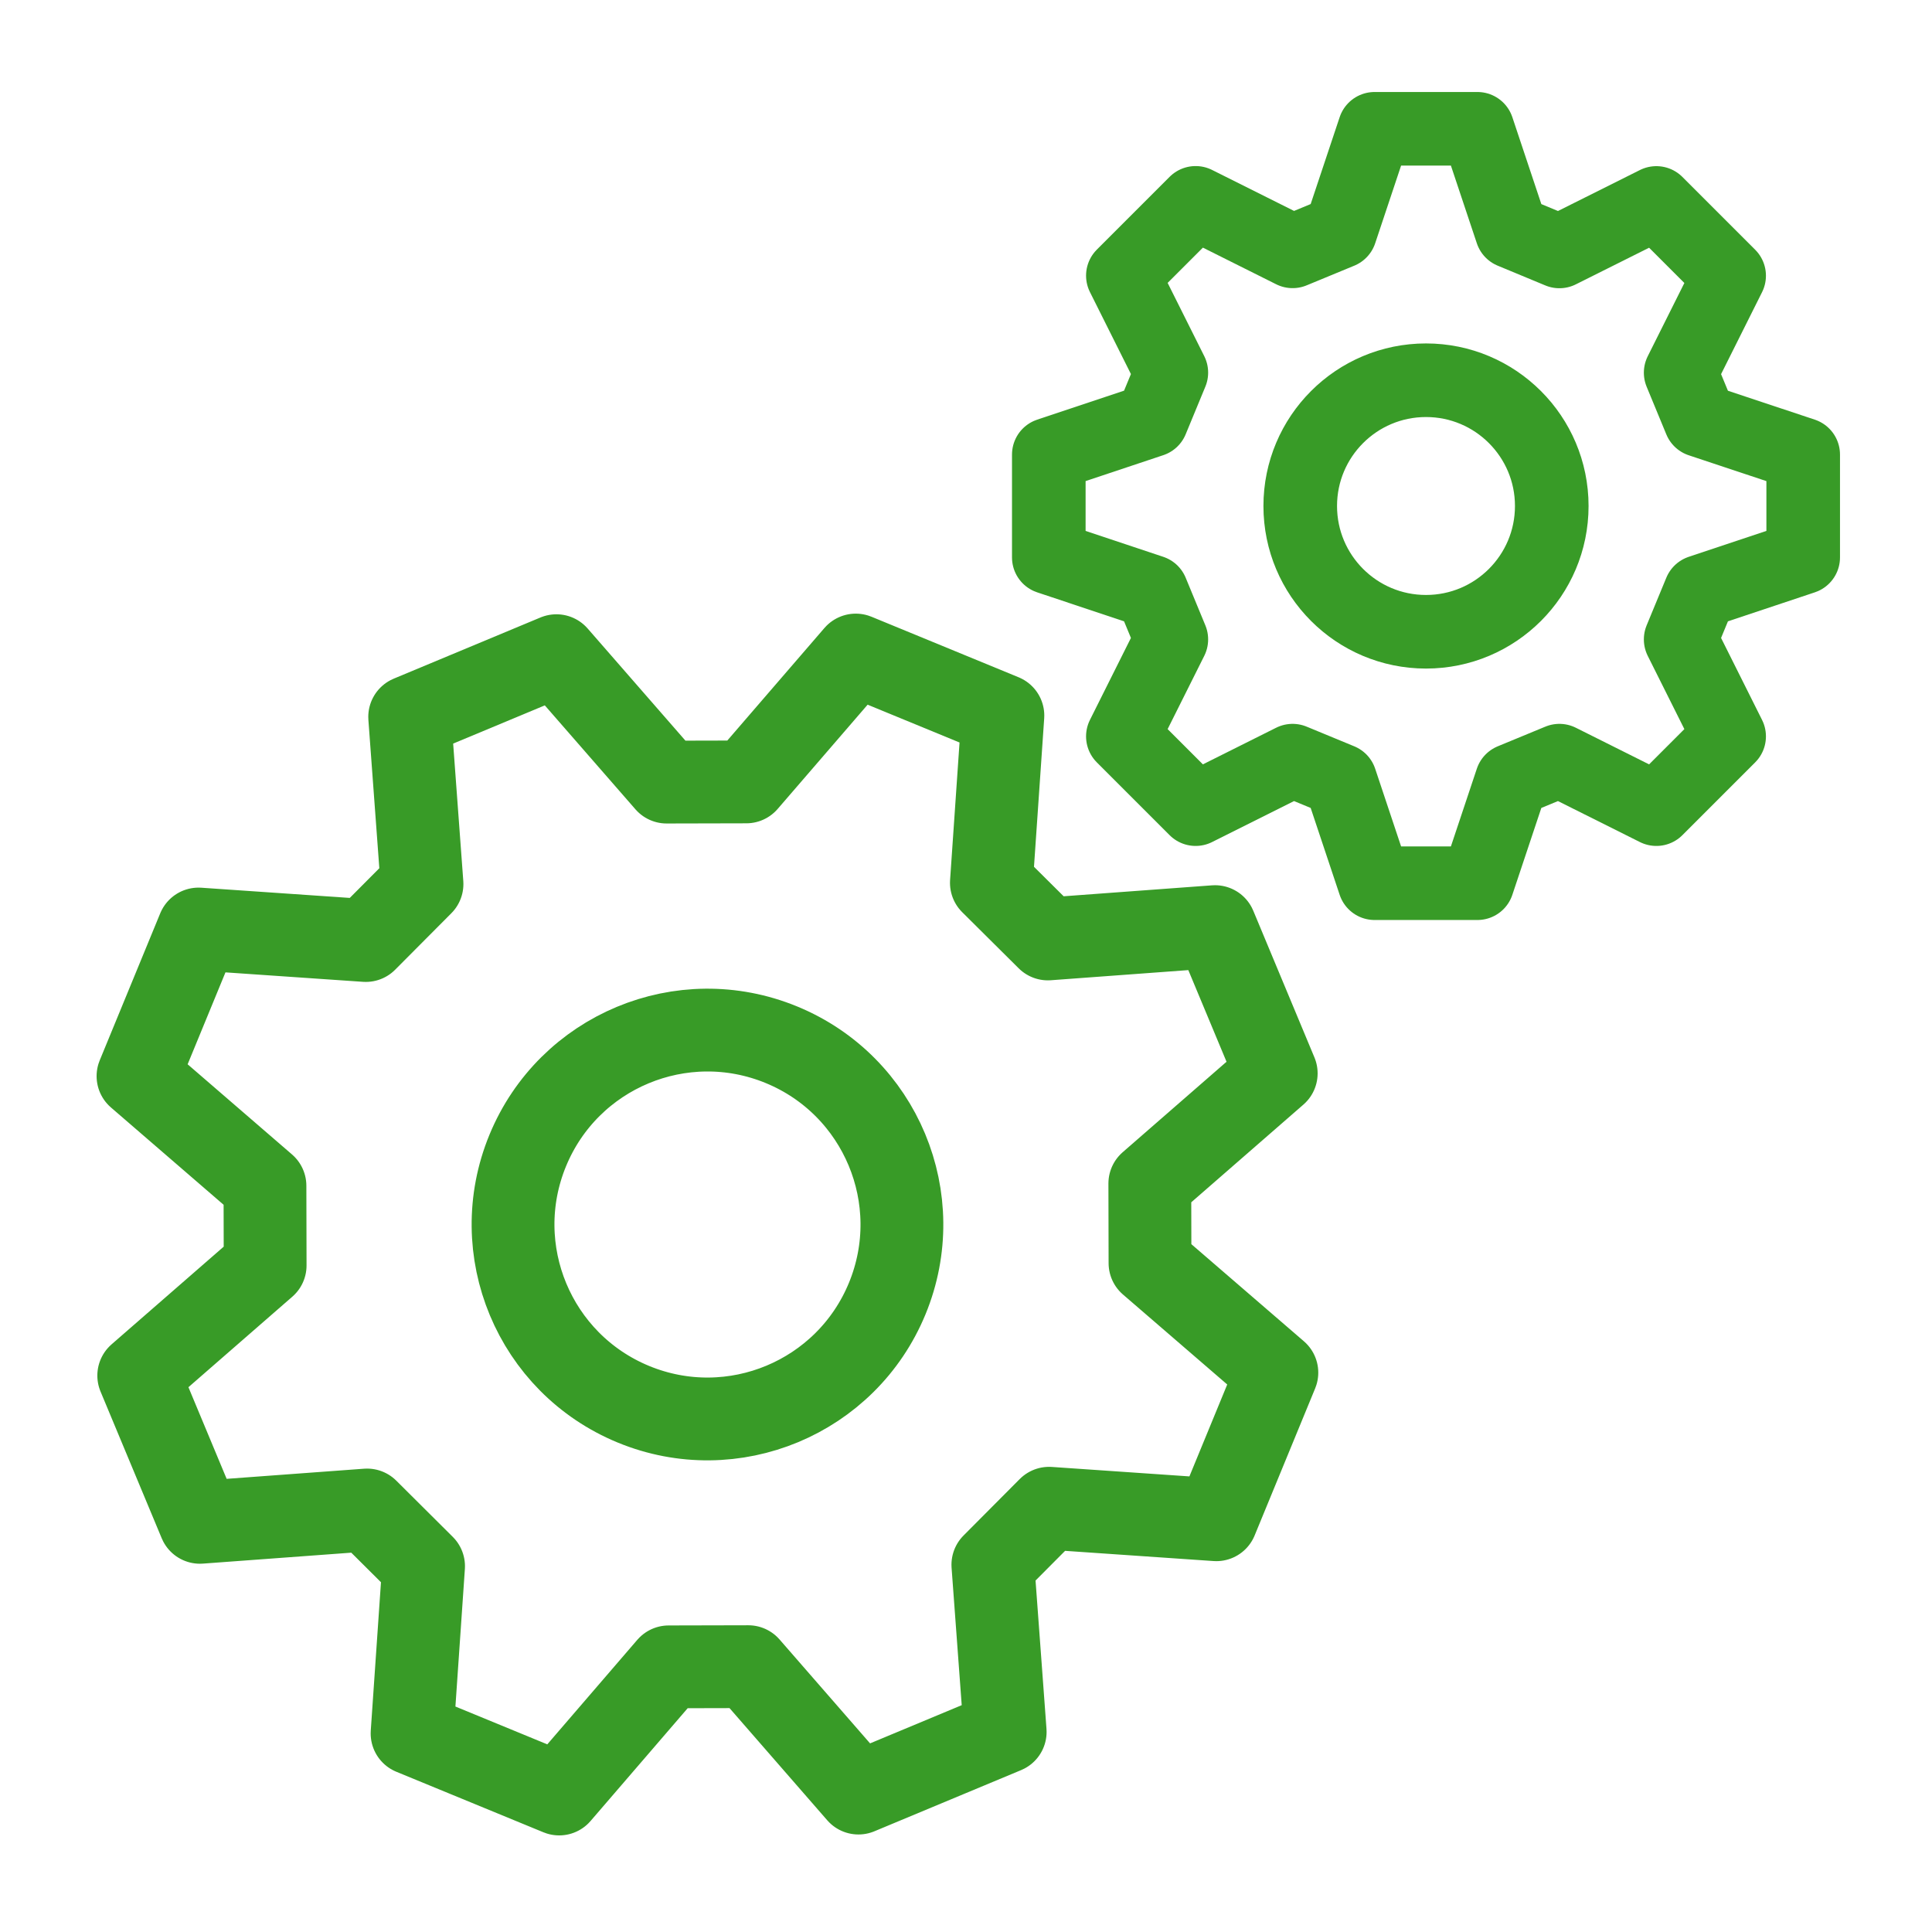
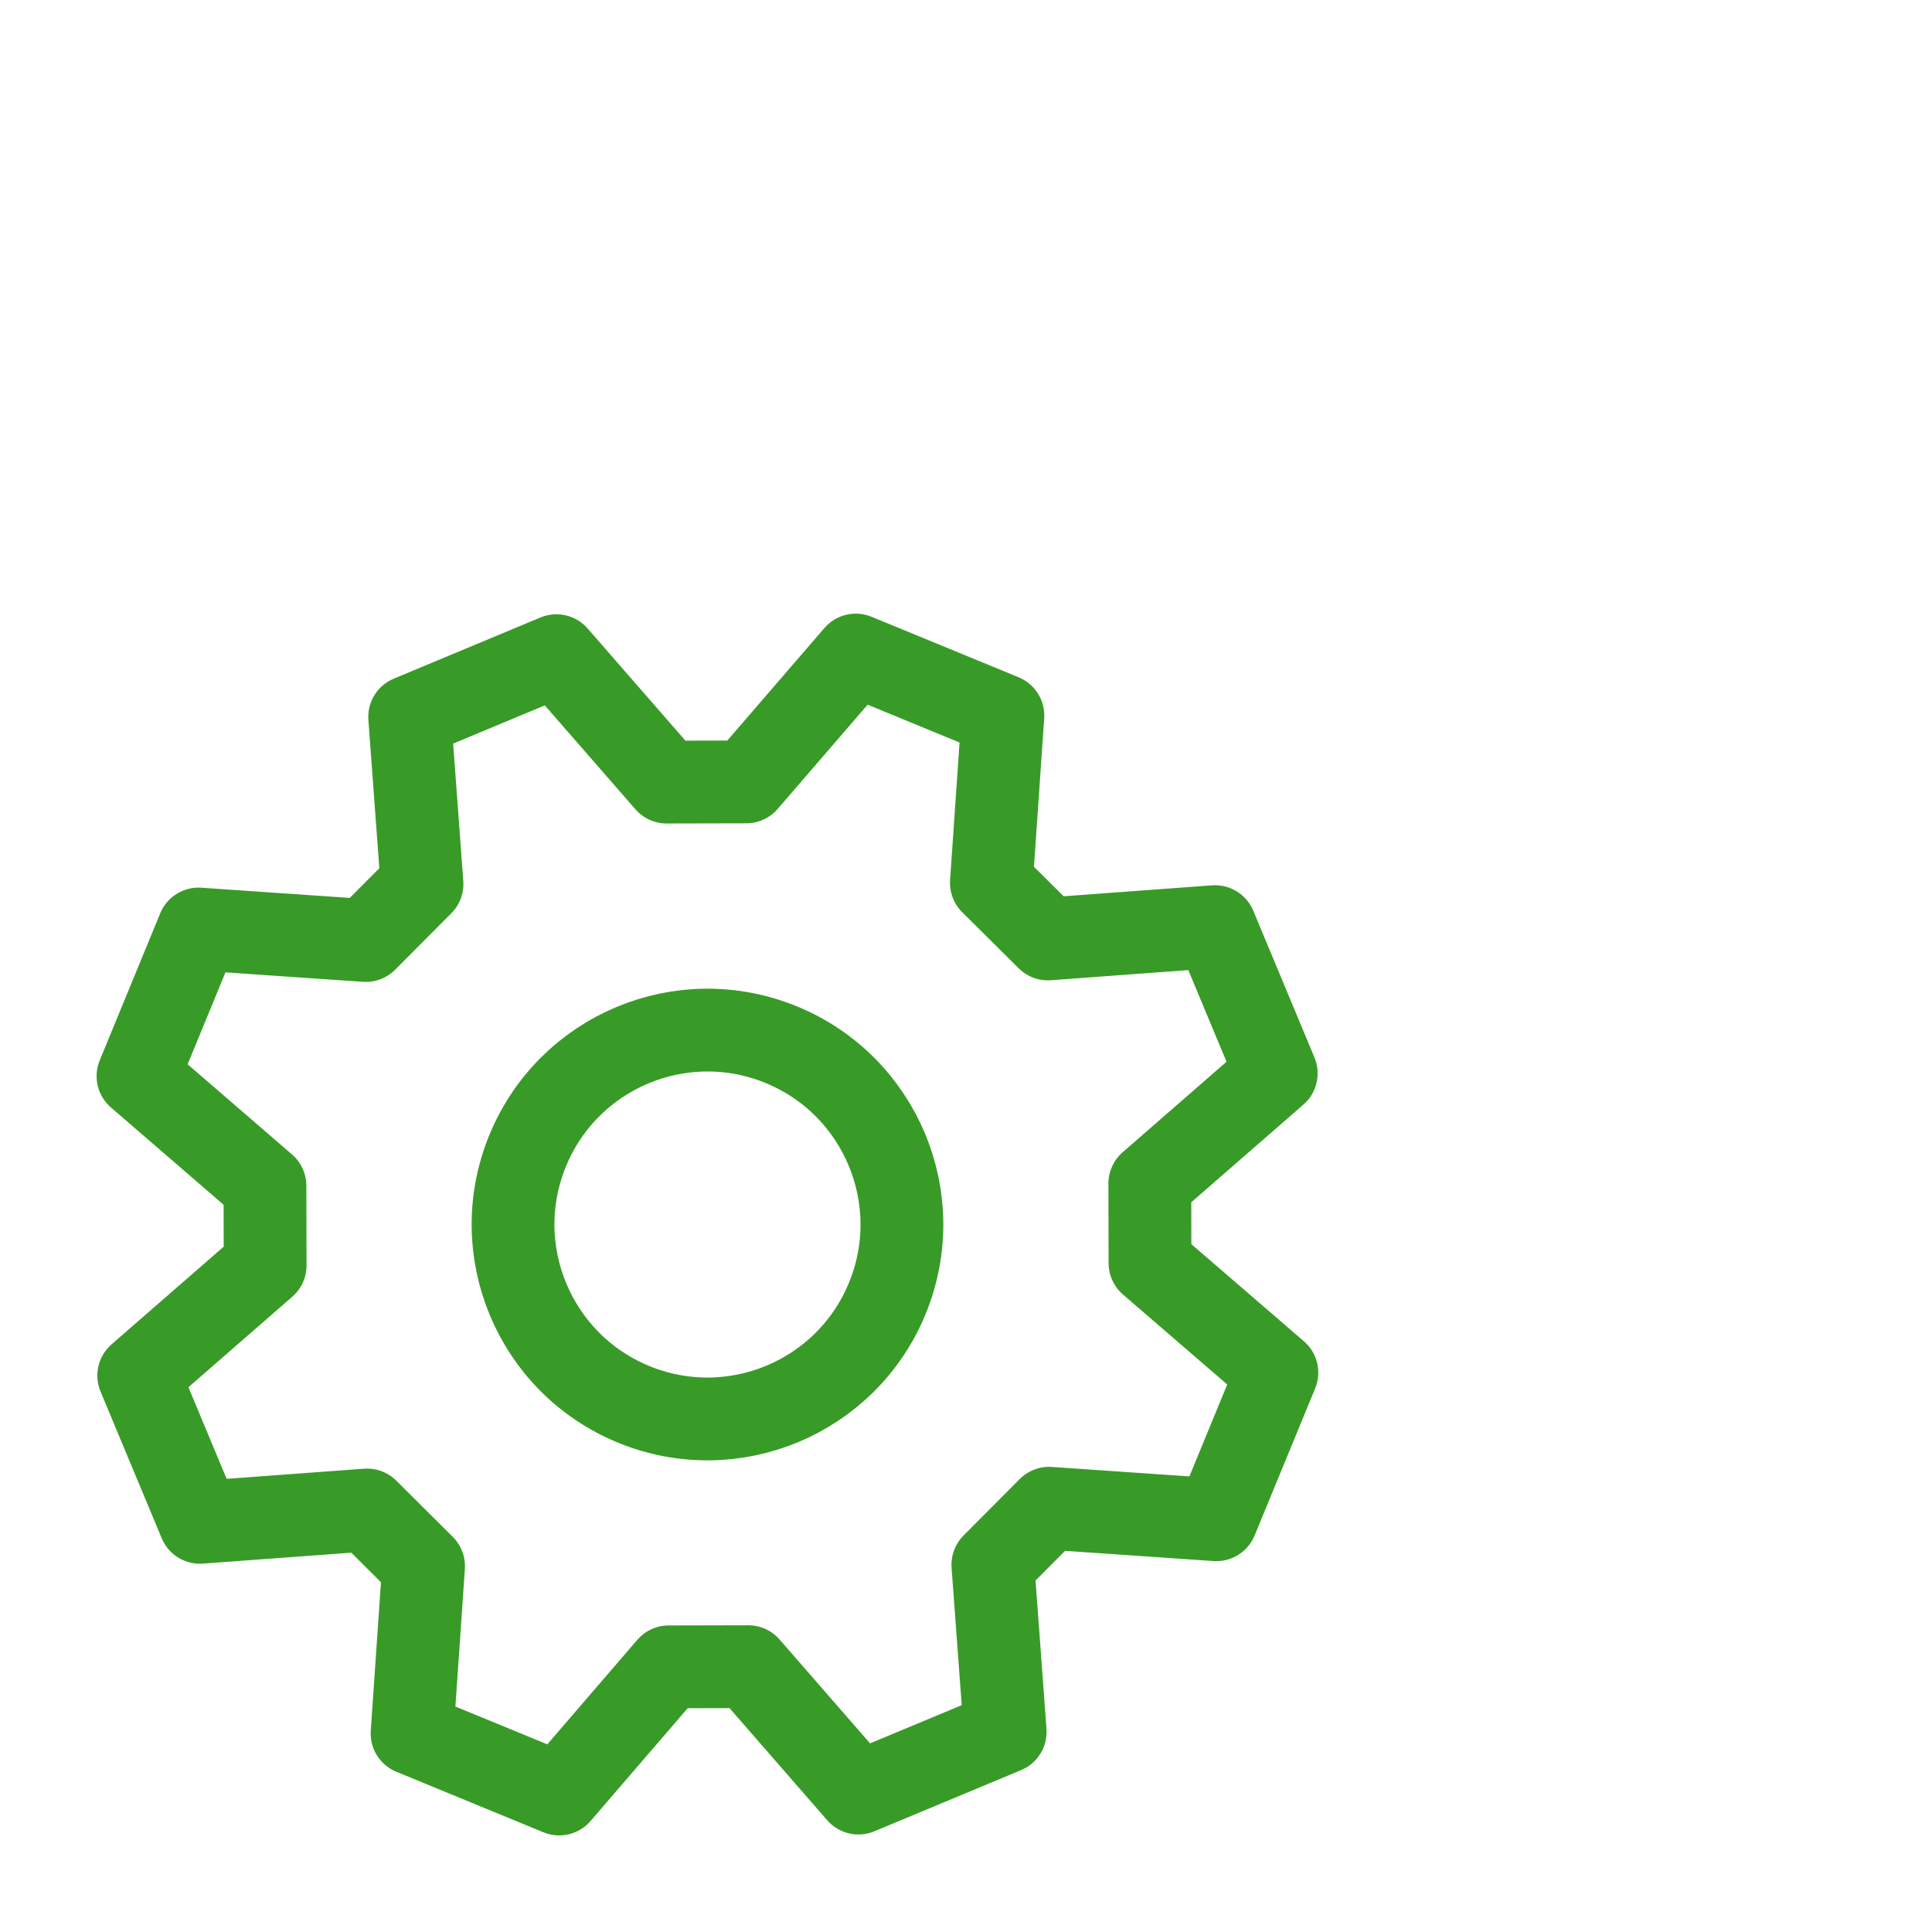
<svg xmlns="http://www.w3.org/2000/svg" version="1.1" id="Layer_1" x="0px" y="0px" width="21px" height="21px" viewBox="0 0 21 21" enable-background="new 0 0 21 21" xml:space="preserve">
  <g id="icon">
-     <path d="M11.39,10.206l1.817,-0.134l0.665,1.595l-1.374,1.197l0.002,0.866l1.379,1.19l-0.658,1.599l-1.818,-0.125l-0.611,0.614l0.134,1.817l-1.595,0.665l-1.197,-1.374l-0.866,0.002L6.078,19.5l-1.599,-0.658l0.125,-1.818l-0.614,-0.611l-1.817,0.134l-0.665,-1.595l1.374,-1.197l-0.002,-0.866L1.5,11.697l0.658,-1.599l1.818,0.125l0.611,-0.614l-0.134,-1.817l1.595,-0.665L7.246,8.501l0.866,-0.002l1.19,-1.379l1.599,0.658l-0.125,1.818L11.39,10.206zM8.494,11.356c-1.079,-0.444,-2.314,0.071,-2.758,1.15s0.071,2.314,1.15,2.758c1.079,0.444,2.314,-0.071,2.758,-1.15S9.573,11.8,8.494,11.356z" fill="none" stroke="#389B27" stroke-width="0.9" stroke-miterlimit="1" stroke-linejoin="round" />
-     <path d="M16.95,2.733l1.054,-0.527l0.791,0.791l-0.527,1.054l0.214,0.518L19.6,4.941v1.118l-1.118,0.373l-0.214,0.518l0.527,1.054l-0.791,0.791l-1.054,-0.527l-0.518,0.214L16.059,9.6h-1.118l-0.373,-1.118l-0.518,-0.214l-1.054,0.527l-0.791,-0.791l0.527,-1.054l-0.214,-0.518L11.4,6.059V4.941l1.118,-0.373l0.214,-0.518l-0.527,-1.054l0.791,-0.791l1.054,0.527l0.518,-0.214L14.941,1.4h1.118l0.373,1.118L16.95,2.733zM15.5,4.133c-0.755,0,-1.367,0.612,-1.367,1.367S14.745,6.867,15.5,6.867S16.867,6.255,16.867,5.5S16.255,4.133,15.5,4.133z" fill="none" stroke="#389B27" stroke-width="0.8" stroke-miterlimit="1" stroke-linejoin="round" />
+     <path d="M11.39,10.206l1.817,-0.134l0.665,1.595l-1.374,1.197l0.002,0.866l1.379,1.19l-0.658,1.599l-1.818,-0.125l-0.611,0.614l0.134,1.817l-1.595,0.665l-1.197,-1.374l-0.866,0.002L6.078,19.5l-1.599,-0.658l0.125,-1.818l-0.614,-0.611l-1.817,0.134l-0.665,-1.595l1.374,-1.197l-0.002,-0.866L1.5,11.697l0.658,-1.599l1.818,0.125l0.611,-0.614l-0.134,-1.817l1.595,-0.665L7.246,8.501l0.866,-0.002l1.19,-1.379l1.599,0.658l-0.125,1.818L11.39,10.206zM8.494,11.356c-1.079,-0.444,-2.314,0.071,-2.758,1.15s0.071,2.314,1.15,2.758c1.079,0.444,2.314,-0.071,2.758,-1.15S9.573,11.8,8.494,11.356" fill="none" stroke="#389B27" stroke-width="0.9" stroke-miterlimit="1" stroke-linejoin="round" />
  </g>
</svg>